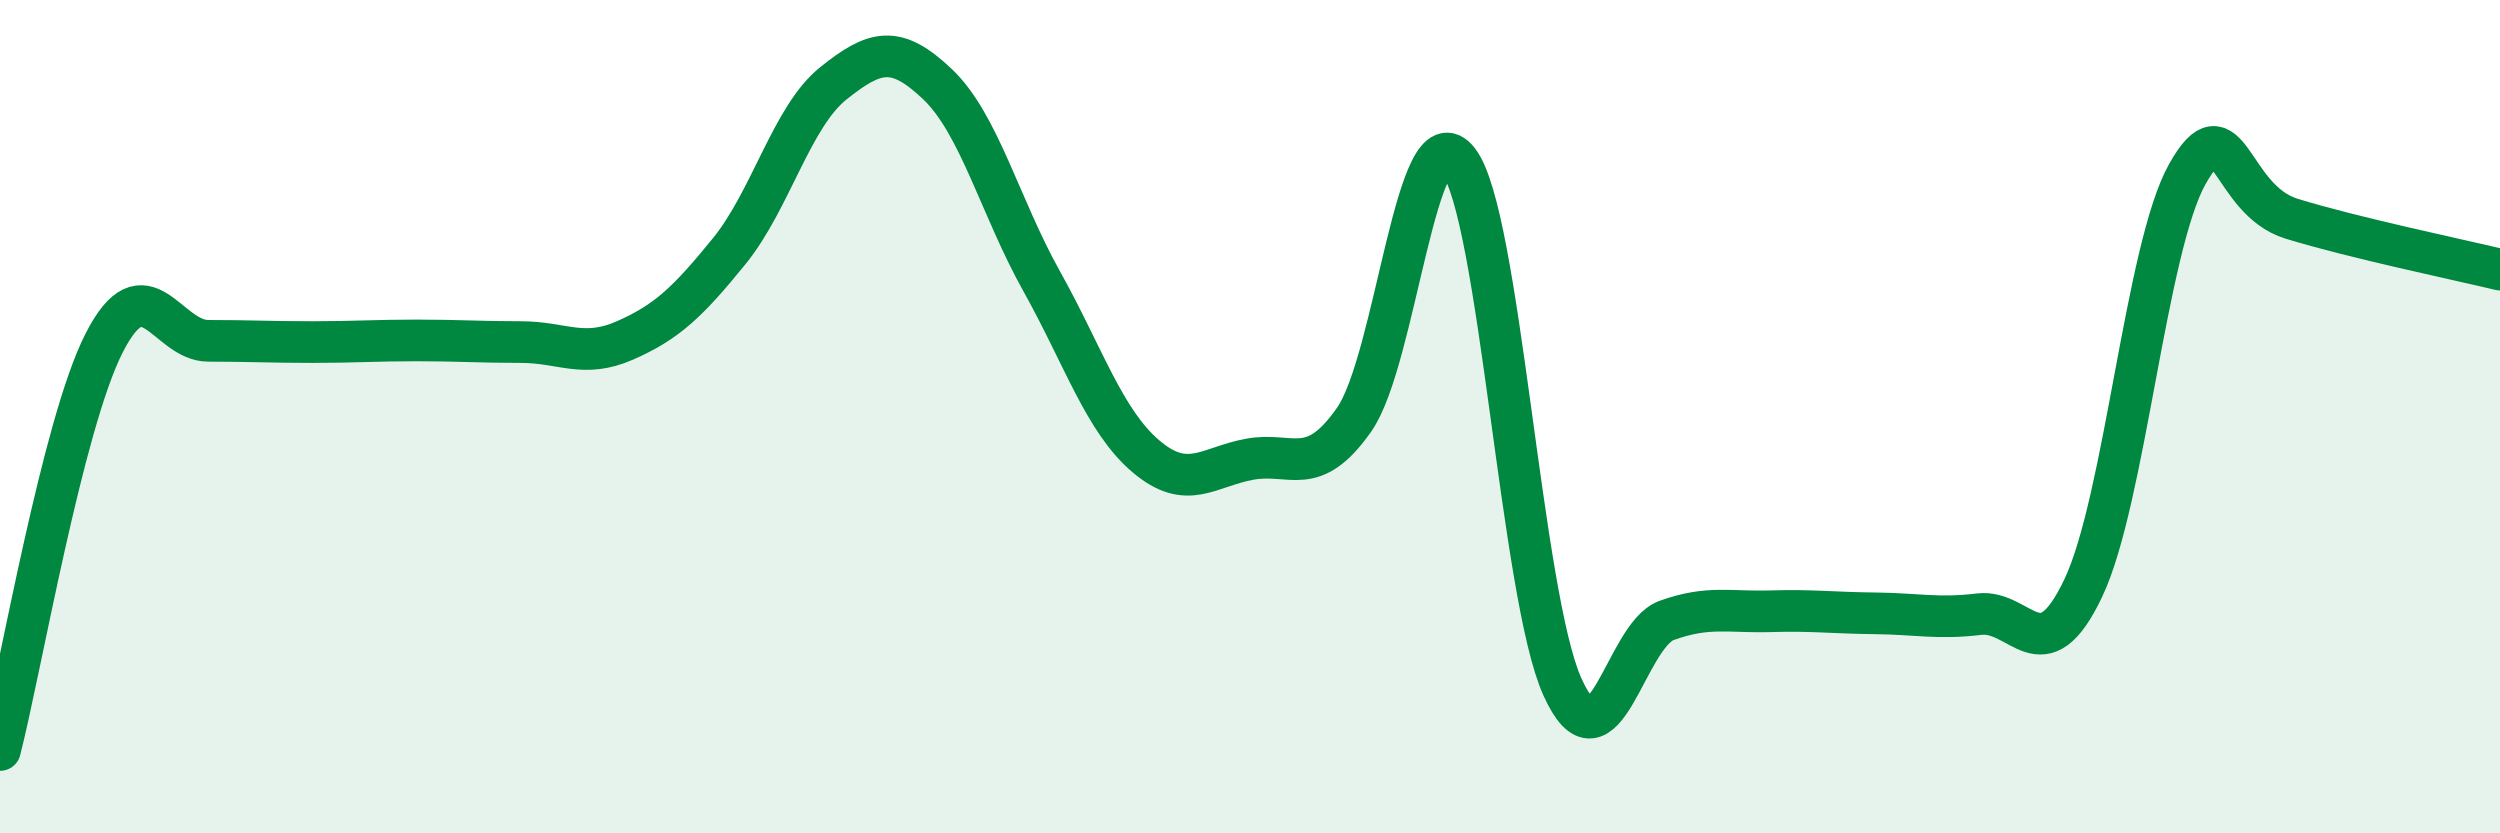
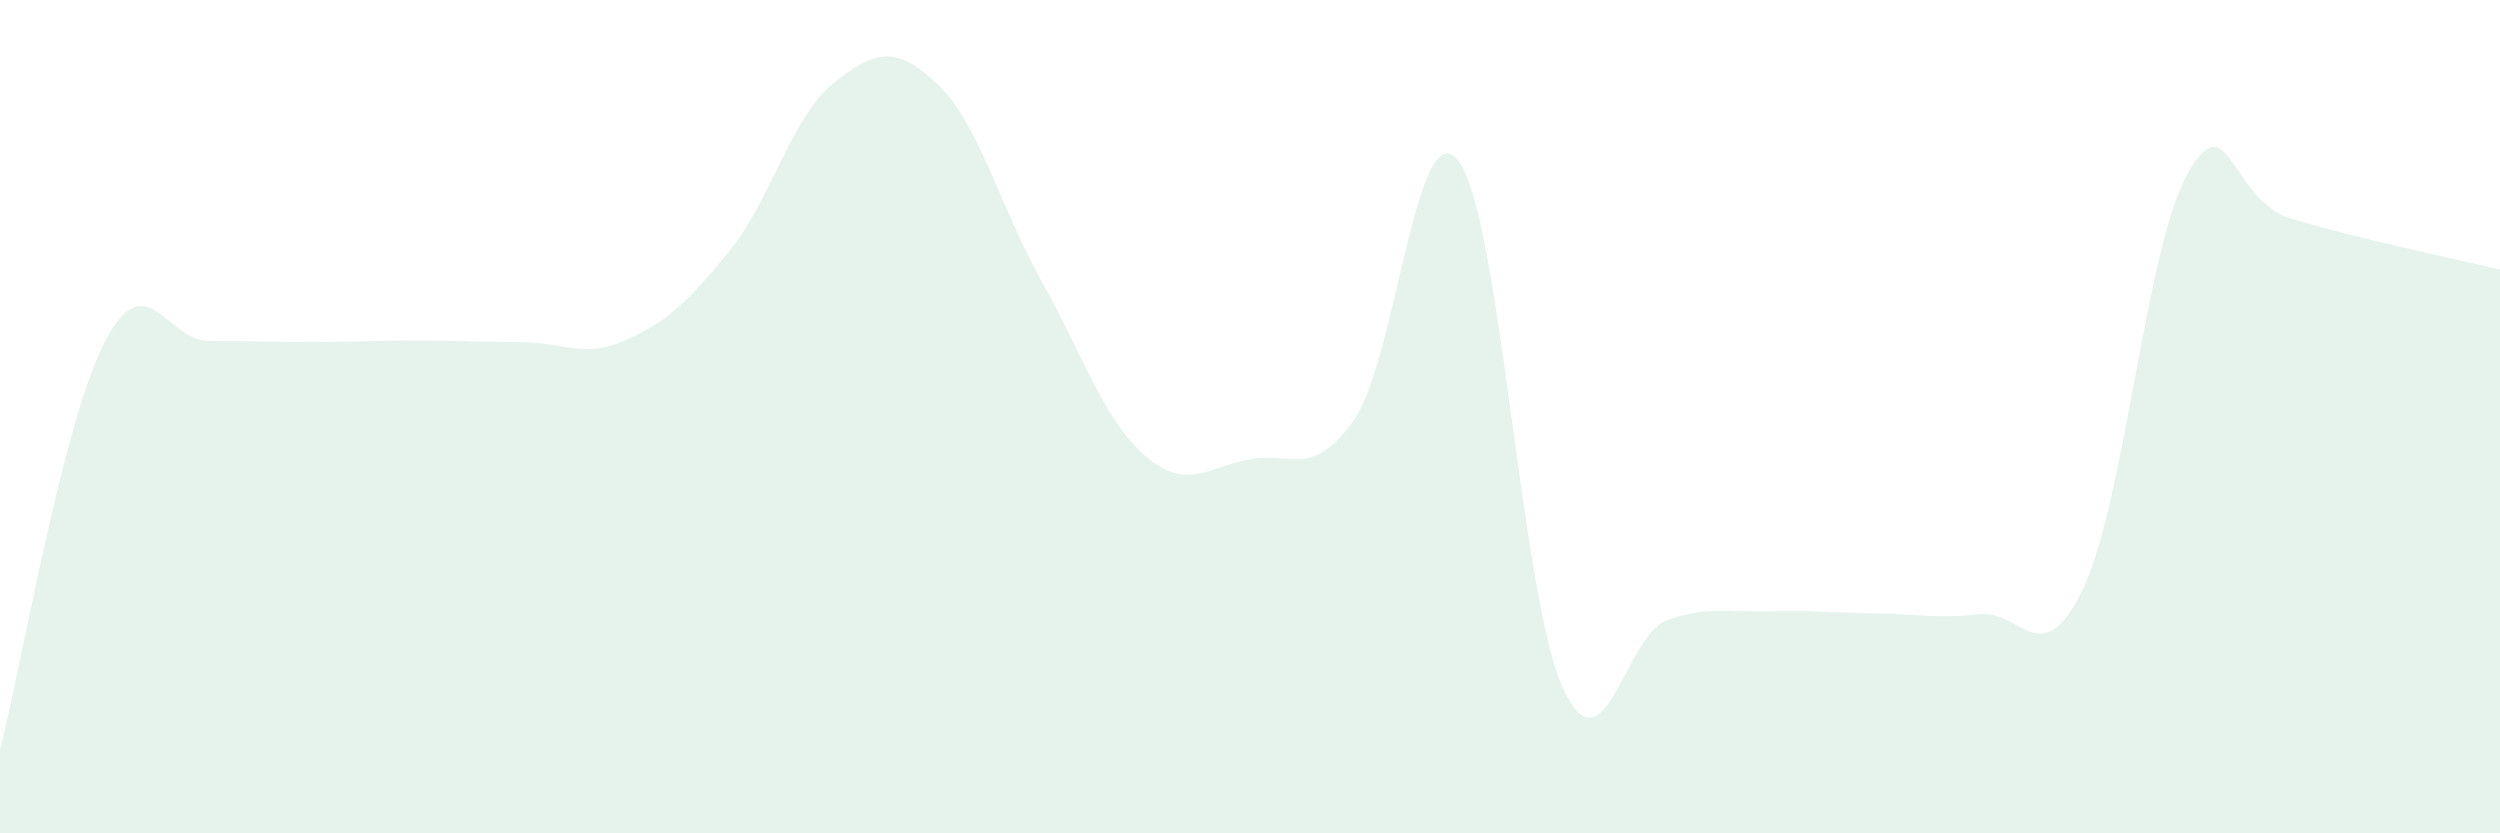
<svg xmlns="http://www.w3.org/2000/svg" width="60" height="20" viewBox="0 0 60 20">
  <path d="M 0,18 C 0.5,16.05 1.5,10.19 2.5,8.23 C 3.5,6.27 4,8.18 5,8.18 C 6,8.18 6.5,8.21 7.5,8.21 C 8.5,8.21 9,8.17 10,8.17 C 11,8.17 11.5,8.21 12.5,8.21 C 13.5,8.21 14,8.61 15,8.17 C 16,7.73 16.5,7.26 17.5,6.03 C 18.5,4.8 19,2.8 20,2 C 21,1.2 21.5,1.07 22.5,2.02 C 23.5,2.97 24,4.96 25,6.75 C 26,8.54 26.5,10.1 27.5,10.95 C 28.5,11.8 29,11.2 30,11.02 C 31,10.84 31.5,11.5 32.5,10.07 C 33.5,8.64 34,2.58 35,3.86 C 36,5.14 36.5,14.28 37.5,16.49 C 38.5,18.7 39,15.25 40,14.89 C 41,14.53 41.5,14.7 42.5,14.67 C 43.5,14.64 44,14.71 45,14.72 C 46,14.73 46.5,14.86 47.5,14.74 C 48.5,14.62 49,16.22 50,14.11 C 51,12 51.5,5.94 52.5,4.17 C 53.5,2.4 53.5,4.79 55,5.25 C 56.5,5.71 59,6.23 60,6.47L60 20L0 20Z" fill="#008740" opacity="0.1" stroke-linecap="round" stroke-linejoin="round" />
-   <path d="M 0,18 C 0.5,16.05 1.5,10.19 2.5,8.23 C 3.5,6.27 4,8.18 5,8.18 C 6,8.18 6.5,8.21 7.5,8.21 C 8.5,8.21 9,8.17 10,8.17 C 11,8.17 11.5,8.21 12.5,8.21 C 13.5,8.21 14,8.61 15,8.17 C 16,7.73 16.5,7.26 17.5,6.03 C 18.5,4.8 19,2.8 20,2 C 21,1.2 21.5,1.07 22.5,2.02 C 23.5,2.97 24,4.96 25,6.75 C 26,8.54 26.5,10.1 27.5,10.95 C 28.5,11.8 29,11.2 30,11.02 C 31,10.84 31.5,11.5 32.5,10.07 C 33.5,8.64 34,2.58 35,3.86 C 36,5.14 36.5,14.28 37.5,16.49 C 38.5,18.7 39,15.25 40,14.89 C 41,14.53 41.5,14.7 42.5,14.67 C 43.5,14.64 44,14.71 45,14.72 C 46,14.73 46.5,14.86 47.5,14.74 C 48.5,14.62 49,16.22 50,14.11 C 51,12 51.5,5.94 52.5,4.17 C 53.5,2.4 53.5,4.79 55,5.25 C 56.5,5.71 59,6.23 60,6.47" stroke="#008740" stroke-width="1" fill="none" stroke-linecap="round" stroke-linejoin="round" />
</svg>